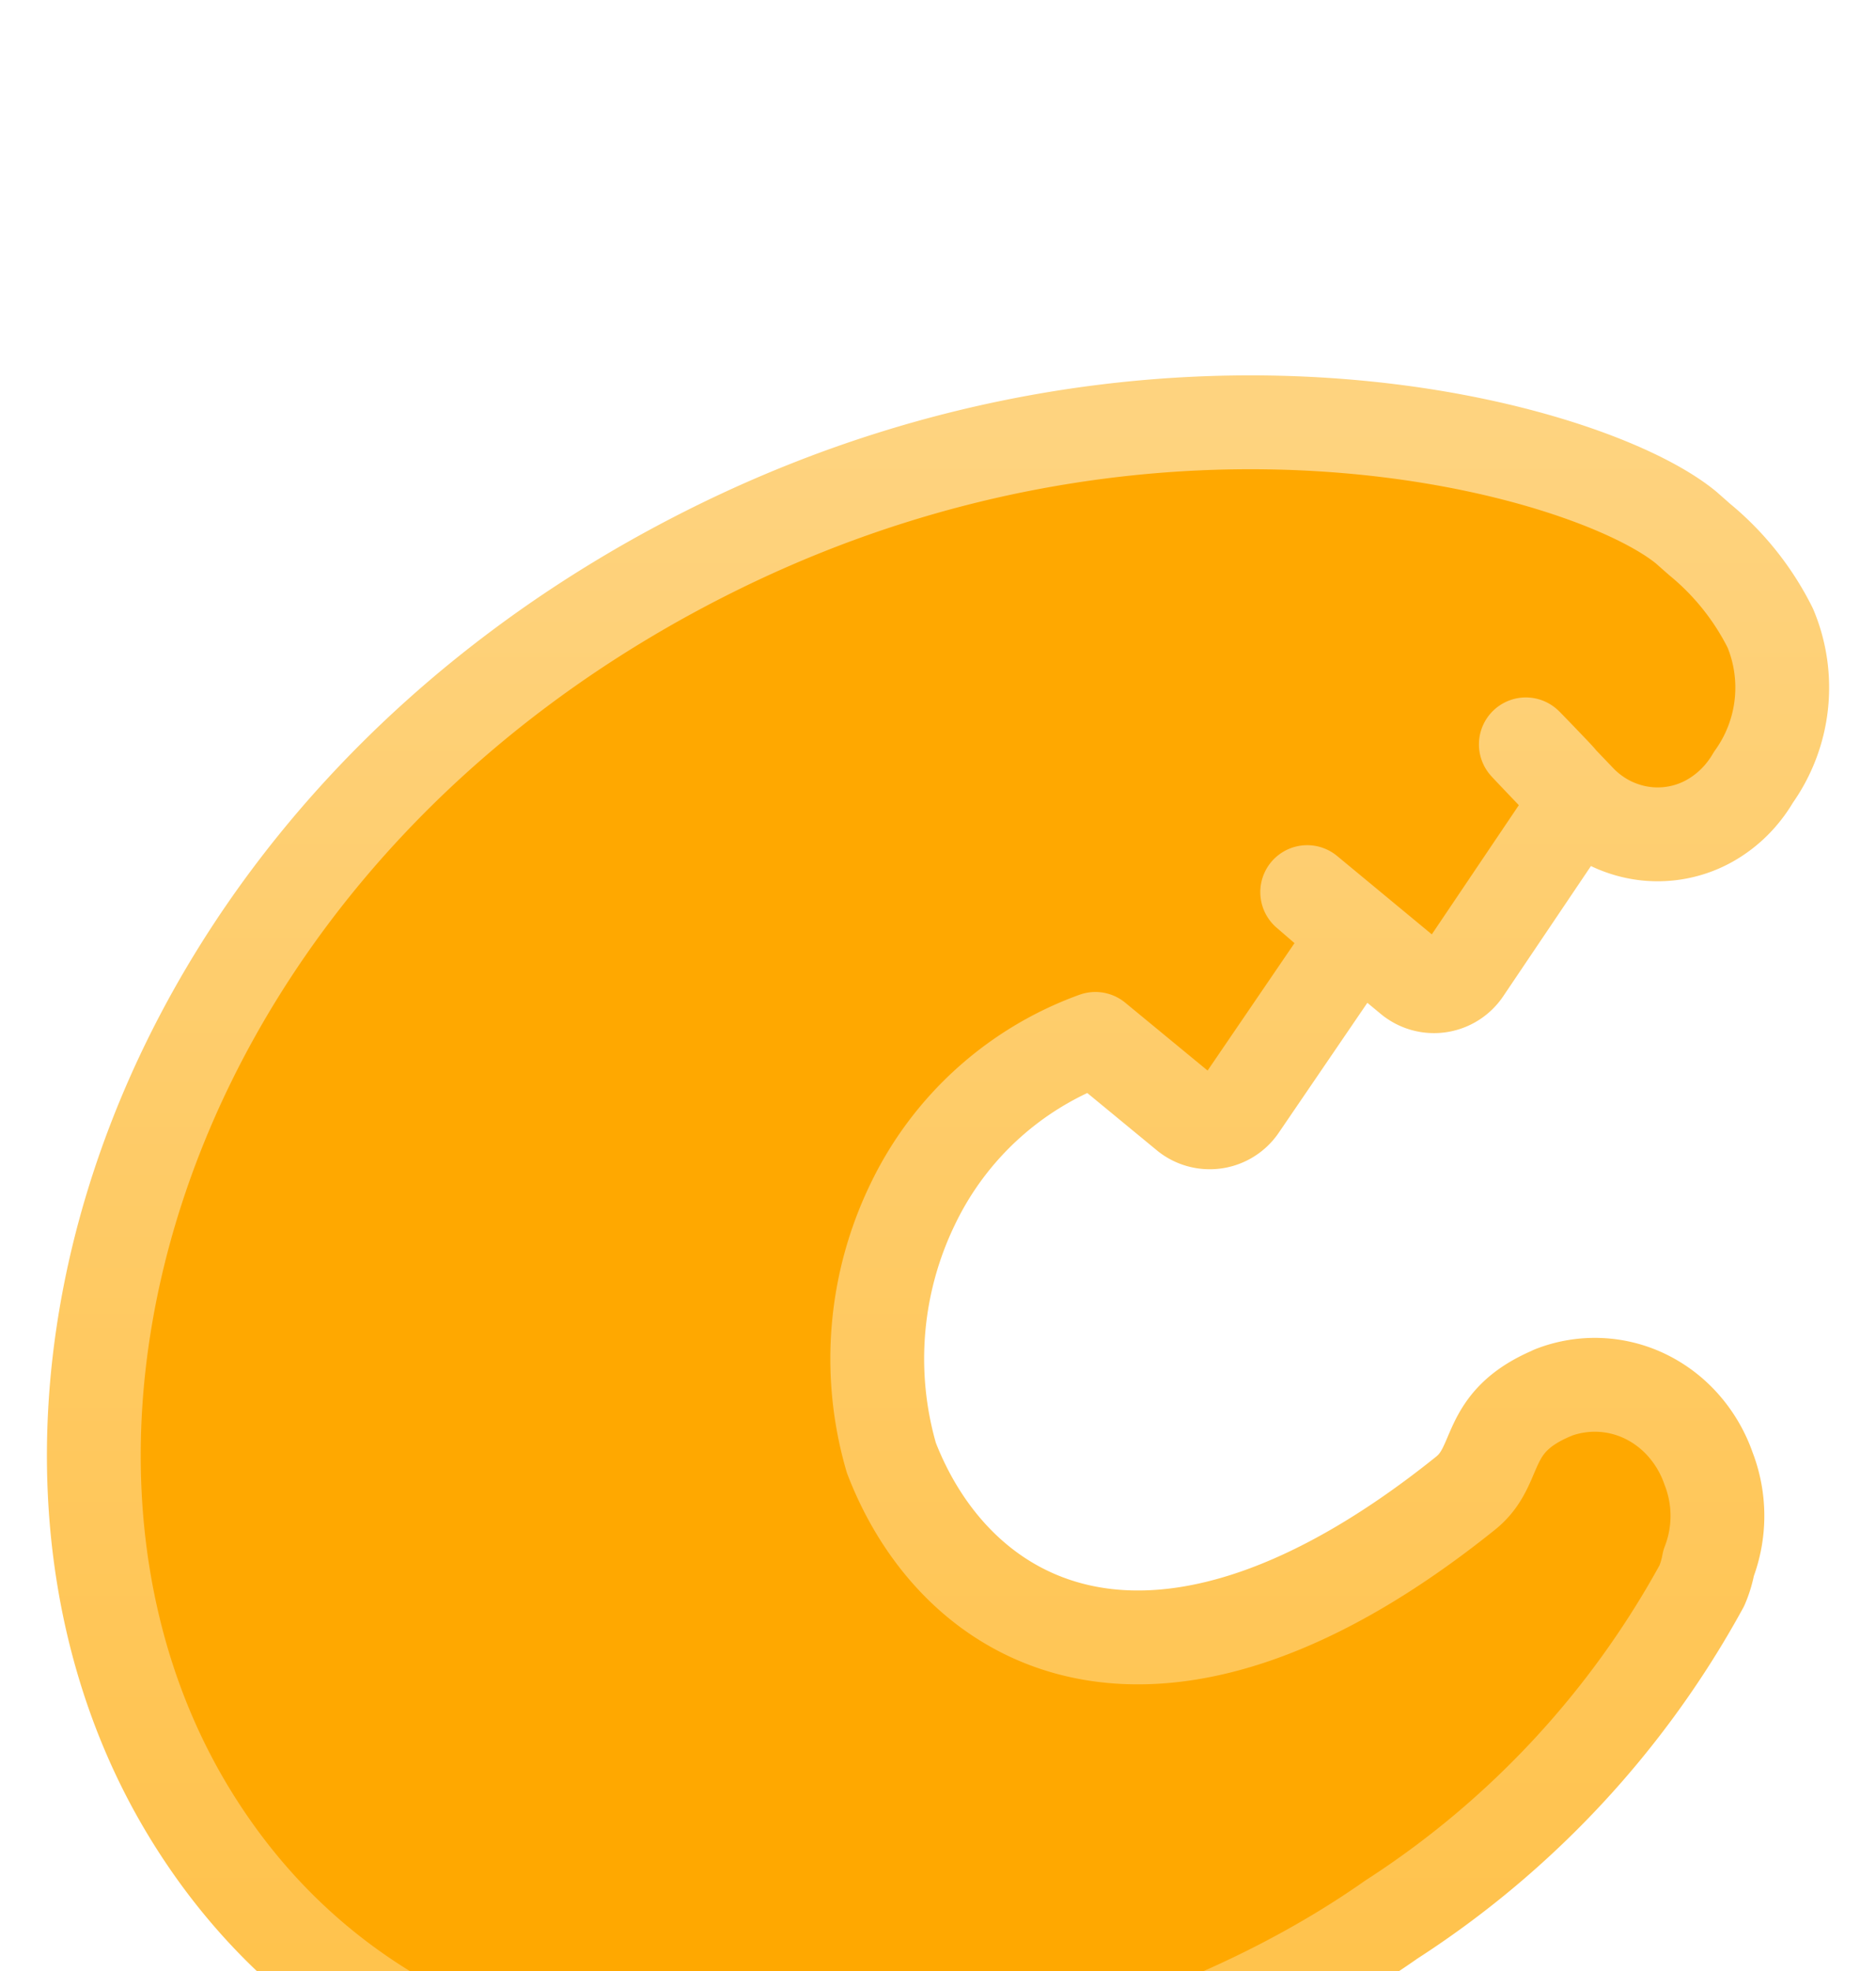
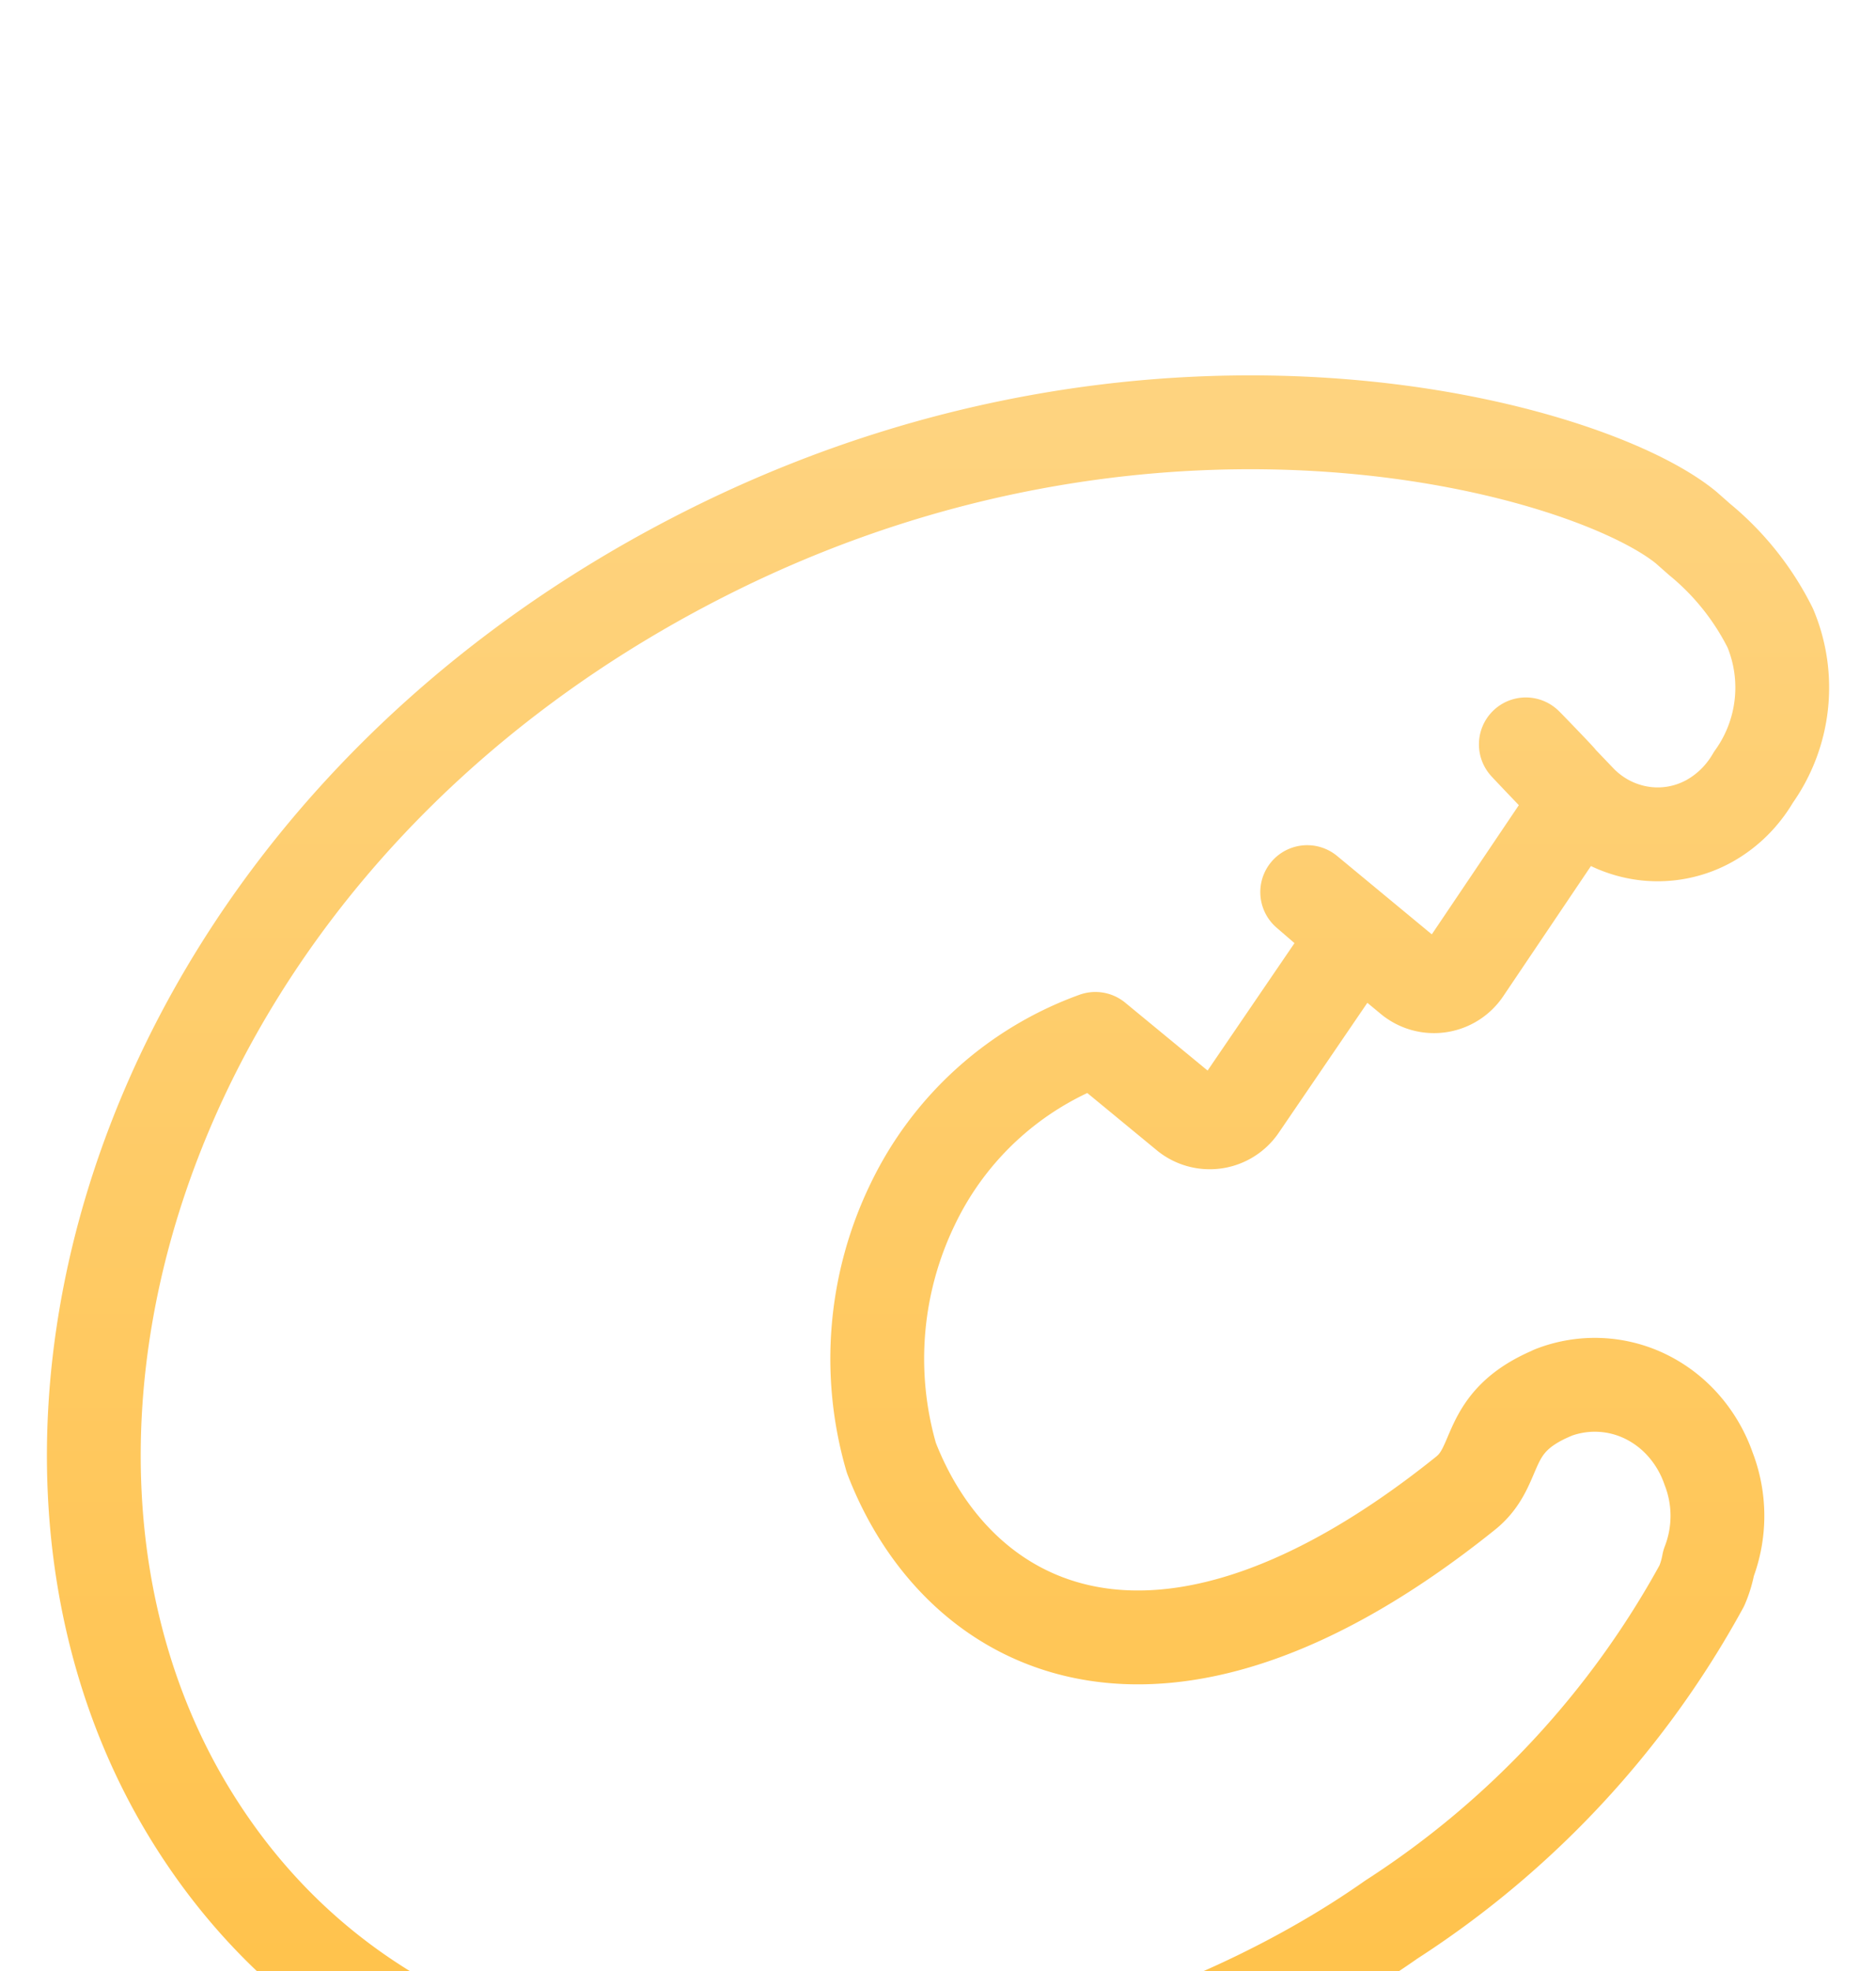
<svg xmlns="http://www.w3.org/2000/svg" fill="none" viewBox="0 0 20 21">
  <g filter="url(#a)">
-     <path fill="#FFA800" d="M16.554 11.84c-.753.315-.55.769-.933 1.072-3.286 2.635-5.413 1.45-6.118-.379a3.775 3.775 0 0 1 .226-2.7 3.465 3.465 0 0 1 1.949-1.764l.98.807a.39.39 0 0 0 .561-.088l1.016-1.489a.474.474 0 0 0-.095-.618l-.204-.176 1.112.92a.39.39 0 0 0 .562-.088l1.003-1.488a.47.47 0 0 0 0-.555c.12.114-.992-1.034.24.252.13.13.284.226.454.283a1.135 1.135 0 0 0 1.02-.147c.148-.103.273-.24.366-.4a1.641 1.641 0 0 0 .18-1.59 2.893 2.893 0 0 0-.754-.945l-.143-.126C16.948 1.776 12.443.5 7.698 2.81 1.544 5.81-.404 12.28 1.998 16.279c2.76 4.59 9.37 3.607 12.835 1.173a9.856 9.856 0 0 0 3.31-3.557c.033-.076.057-.157.072-.24a1.393 1.393 0 0 0 0-1.008 1.379 1.379 0 0 0-.264-.455 1.297 1.297 0 0 0-.408-.313 1.236 1.236 0 0 0-.99-.04Z" />
    <path stroke="url(#b)" stroke-linejoin="round" d="M16.554 11.84c-.753.315-.55.769-.933 1.072-3.286 2.635-5.413 1.45-6.118-.379a3.775 3.775 0 0 1 .226-2.7 3.465 3.465 0 0 1 1.949-1.764l.98.807a.39.39 0 0 0 .561-.088l1.016-1.489a.474.474 0 0 0-.095-.618l-.204-.176 1.112.92a.39.39 0 0 0 .562-.088l1.003-1.488a.47.47 0 0 0 0-.555c.12.114-.992-1.034.24.252.13.13.284.226.454.283a1.135 1.135 0 0 0 1.02-.147c.148-.103.273-.24.366-.4a1.641 1.641 0 0 0 .18-1.59 2.893 2.893 0 0 0-.754-.945l-.143-.126C16.948 1.776 12.443.5 7.698 2.81 1.544 5.81-.404 12.28 1.998 16.279c2.76 4.59 9.37 3.607 12.835 1.173a9.856 9.856 0 0 0 3.31-3.557c.033-.076.057-.157.072-.24a1.393 1.393 0 0 0 0-1.008 1.379 1.379 0 0 0-.264-.455 1.297 1.297 0 0 0-.408-.313 1.236 1.236 0 0 0-.99-.04Z" />
  </g>
  <defs>
    <linearGradient id="b" x1="10" x2="10" y1="1.5" y2="19.5" gradientUnits="userSpaceOnUse">
      <stop stop-color="#FED37F" />
      <stop offset="1" stop-color="#FFC148" />
    </linearGradient>
    <filter id="a" width="19.003" height="21" x=".497" y="1" color-interpolation-filters="sRGB" filterUnits="userSpaceOnUse">
      <feFlood flood-opacity="0" result="BackgroundImageFix" />
      <feColorMatrix in="SourceAlpha" result="hardAlpha" values="0 0 0 0 0 0 0 0 0 0 0 0 0 0 0 0 0 0 127 0" />
      <feOffset dy="1" />
      <feComposite in2="hardAlpha" operator="out" />
      <feColorMatrix values="0 0 0 0 0.812 0 0 0 0 0.54 0 0 0 0 0.014 0 0 0 1 0" />
      <feBlend in2="BackgroundImageFix" result="effect1_dropShadow_27365_4418" />
      <feBlend in="SourceGraphic" in2="effect1_dropShadow_27365_4418" result="shape" />
      <feColorMatrix in="SourceAlpha" result="hardAlpha" values="0 0 0 0 0 0 0 0 0 0 0 0 0 0 0 0 0 0 127 0" />
      <feOffset dy="2" />
      <feGaussianBlur stdDeviation="1" />
      <feComposite in2="hardAlpha" k2="-1" k3="1" operator="arithmetic" />
      <feColorMatrix values="0 0 0 0 0.333 0 0 0 0 0.226 0 0 0 0 0.021 0 0 0 0.22 0" />
      <feBlend in2="shape" result="effect2_innerShadow_27365_4418" />
    </filter>
  </defs>
</svg>